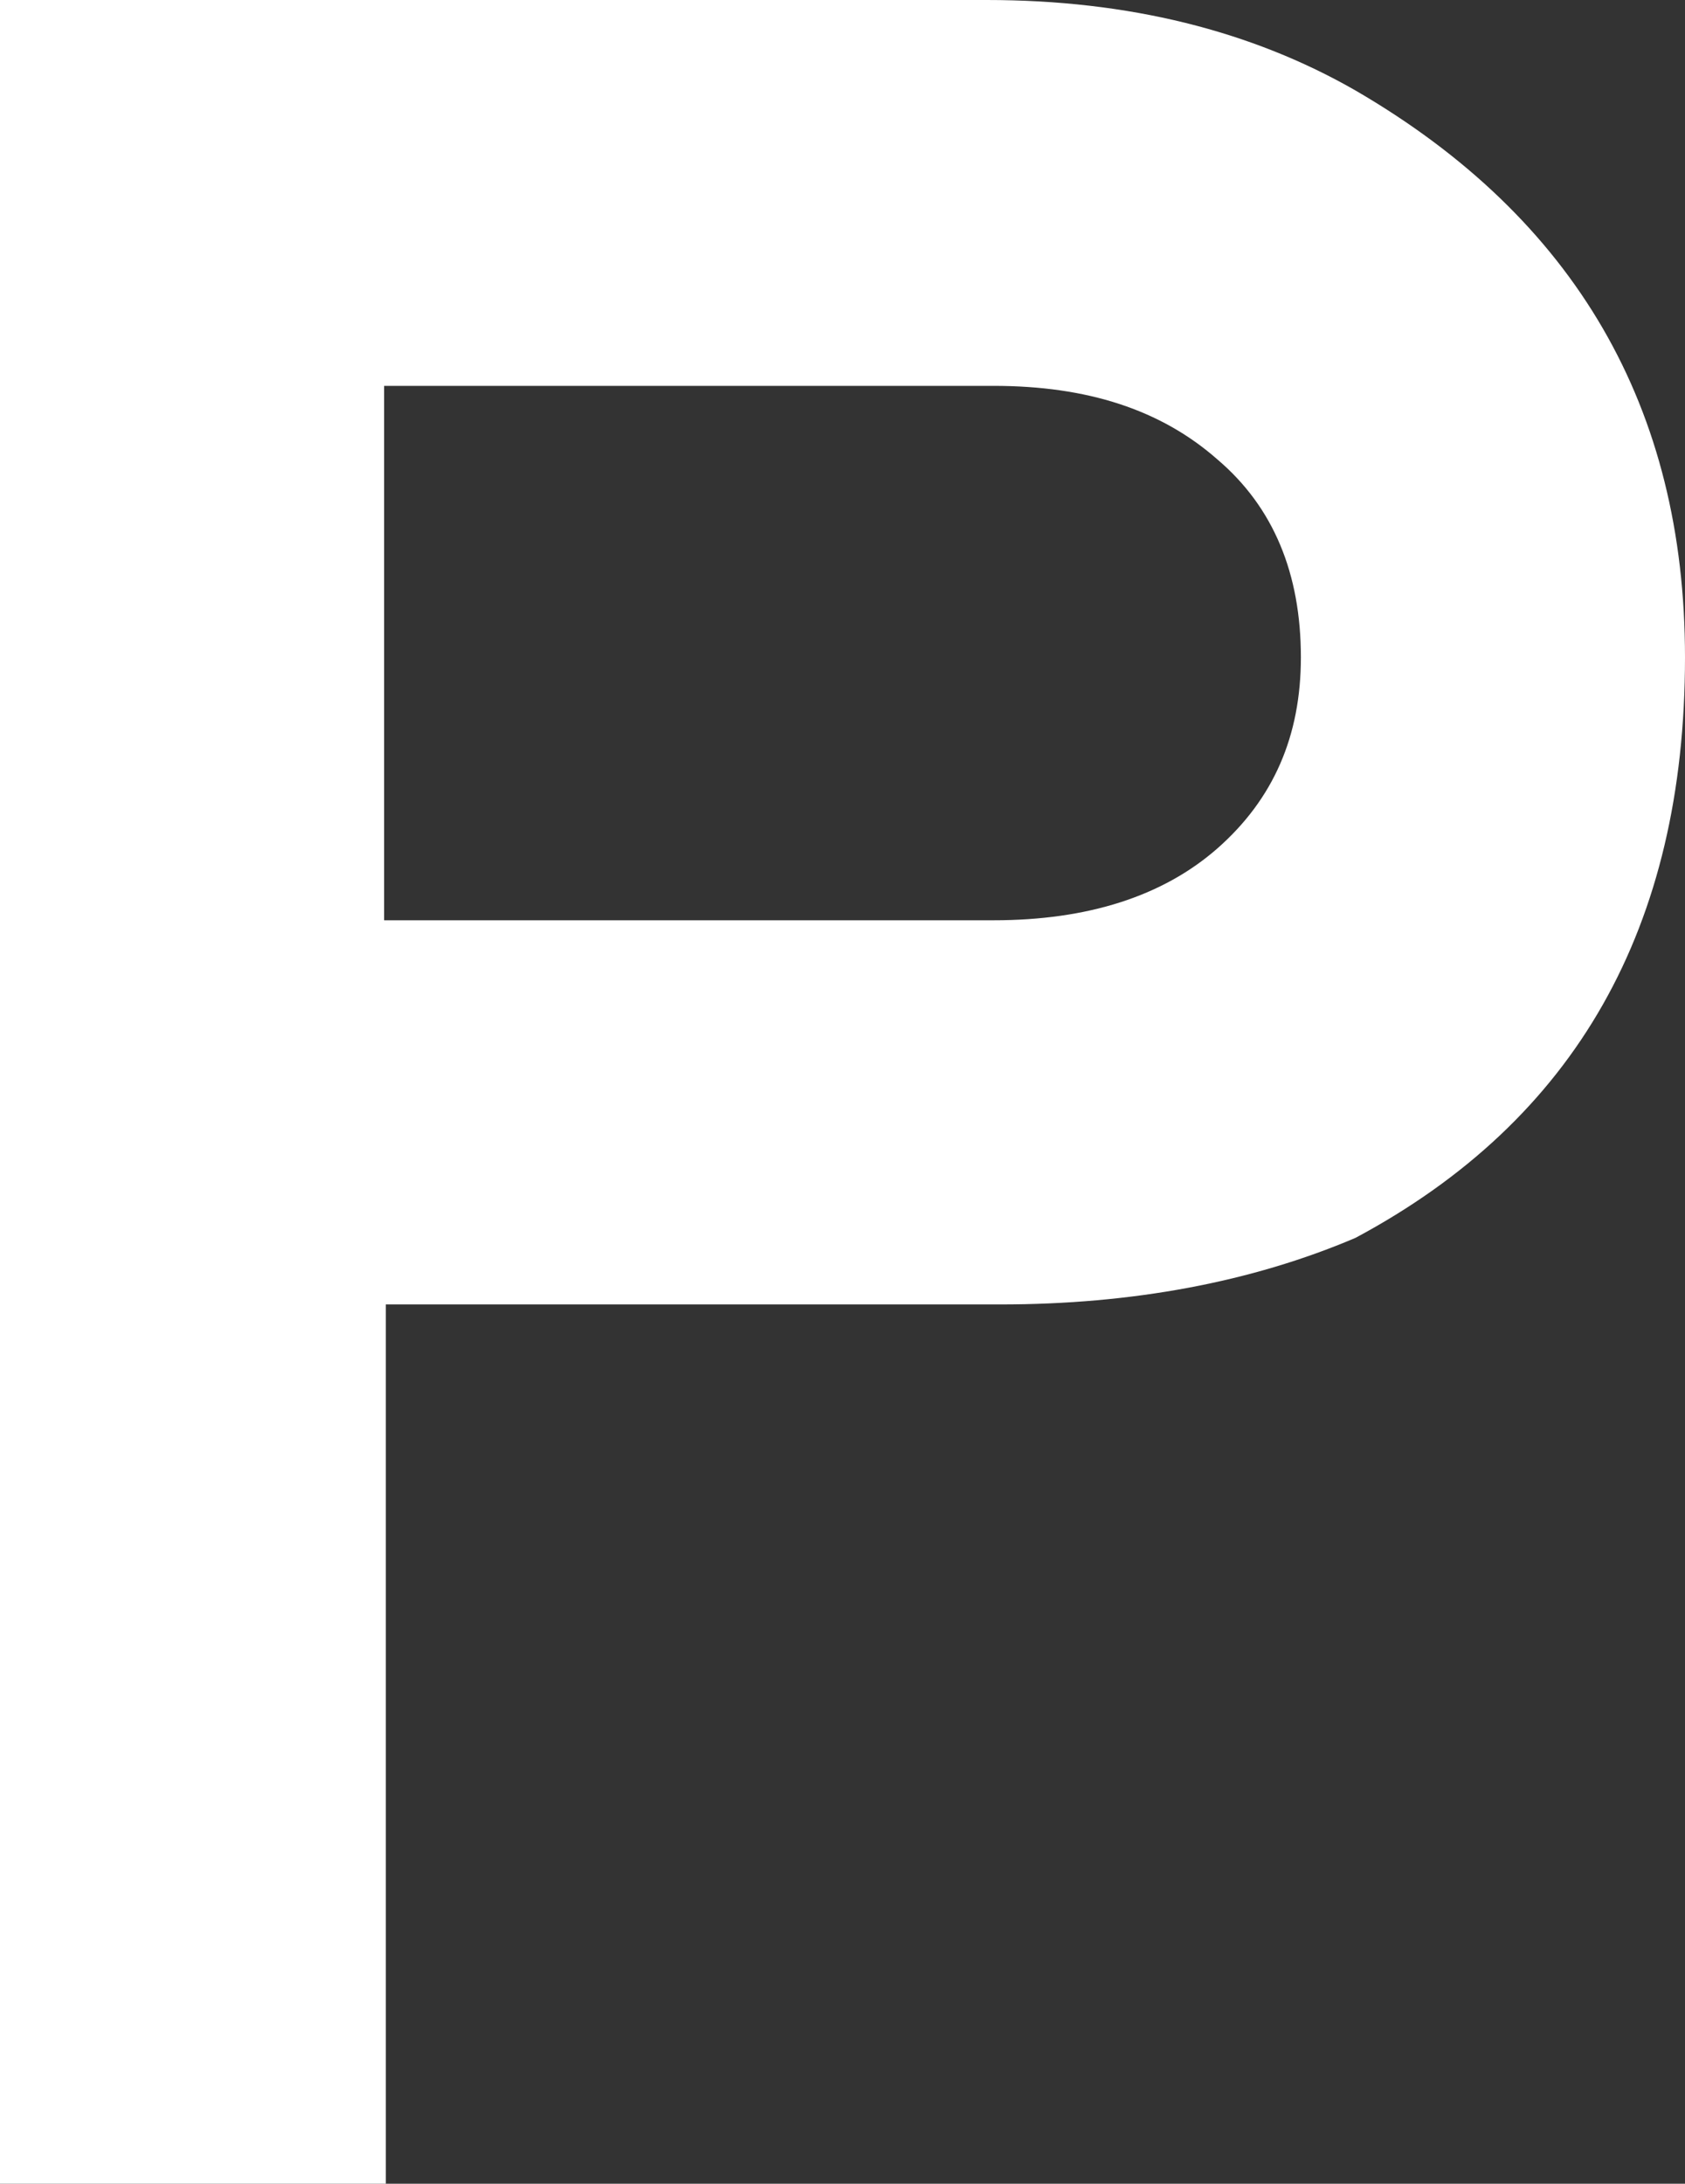
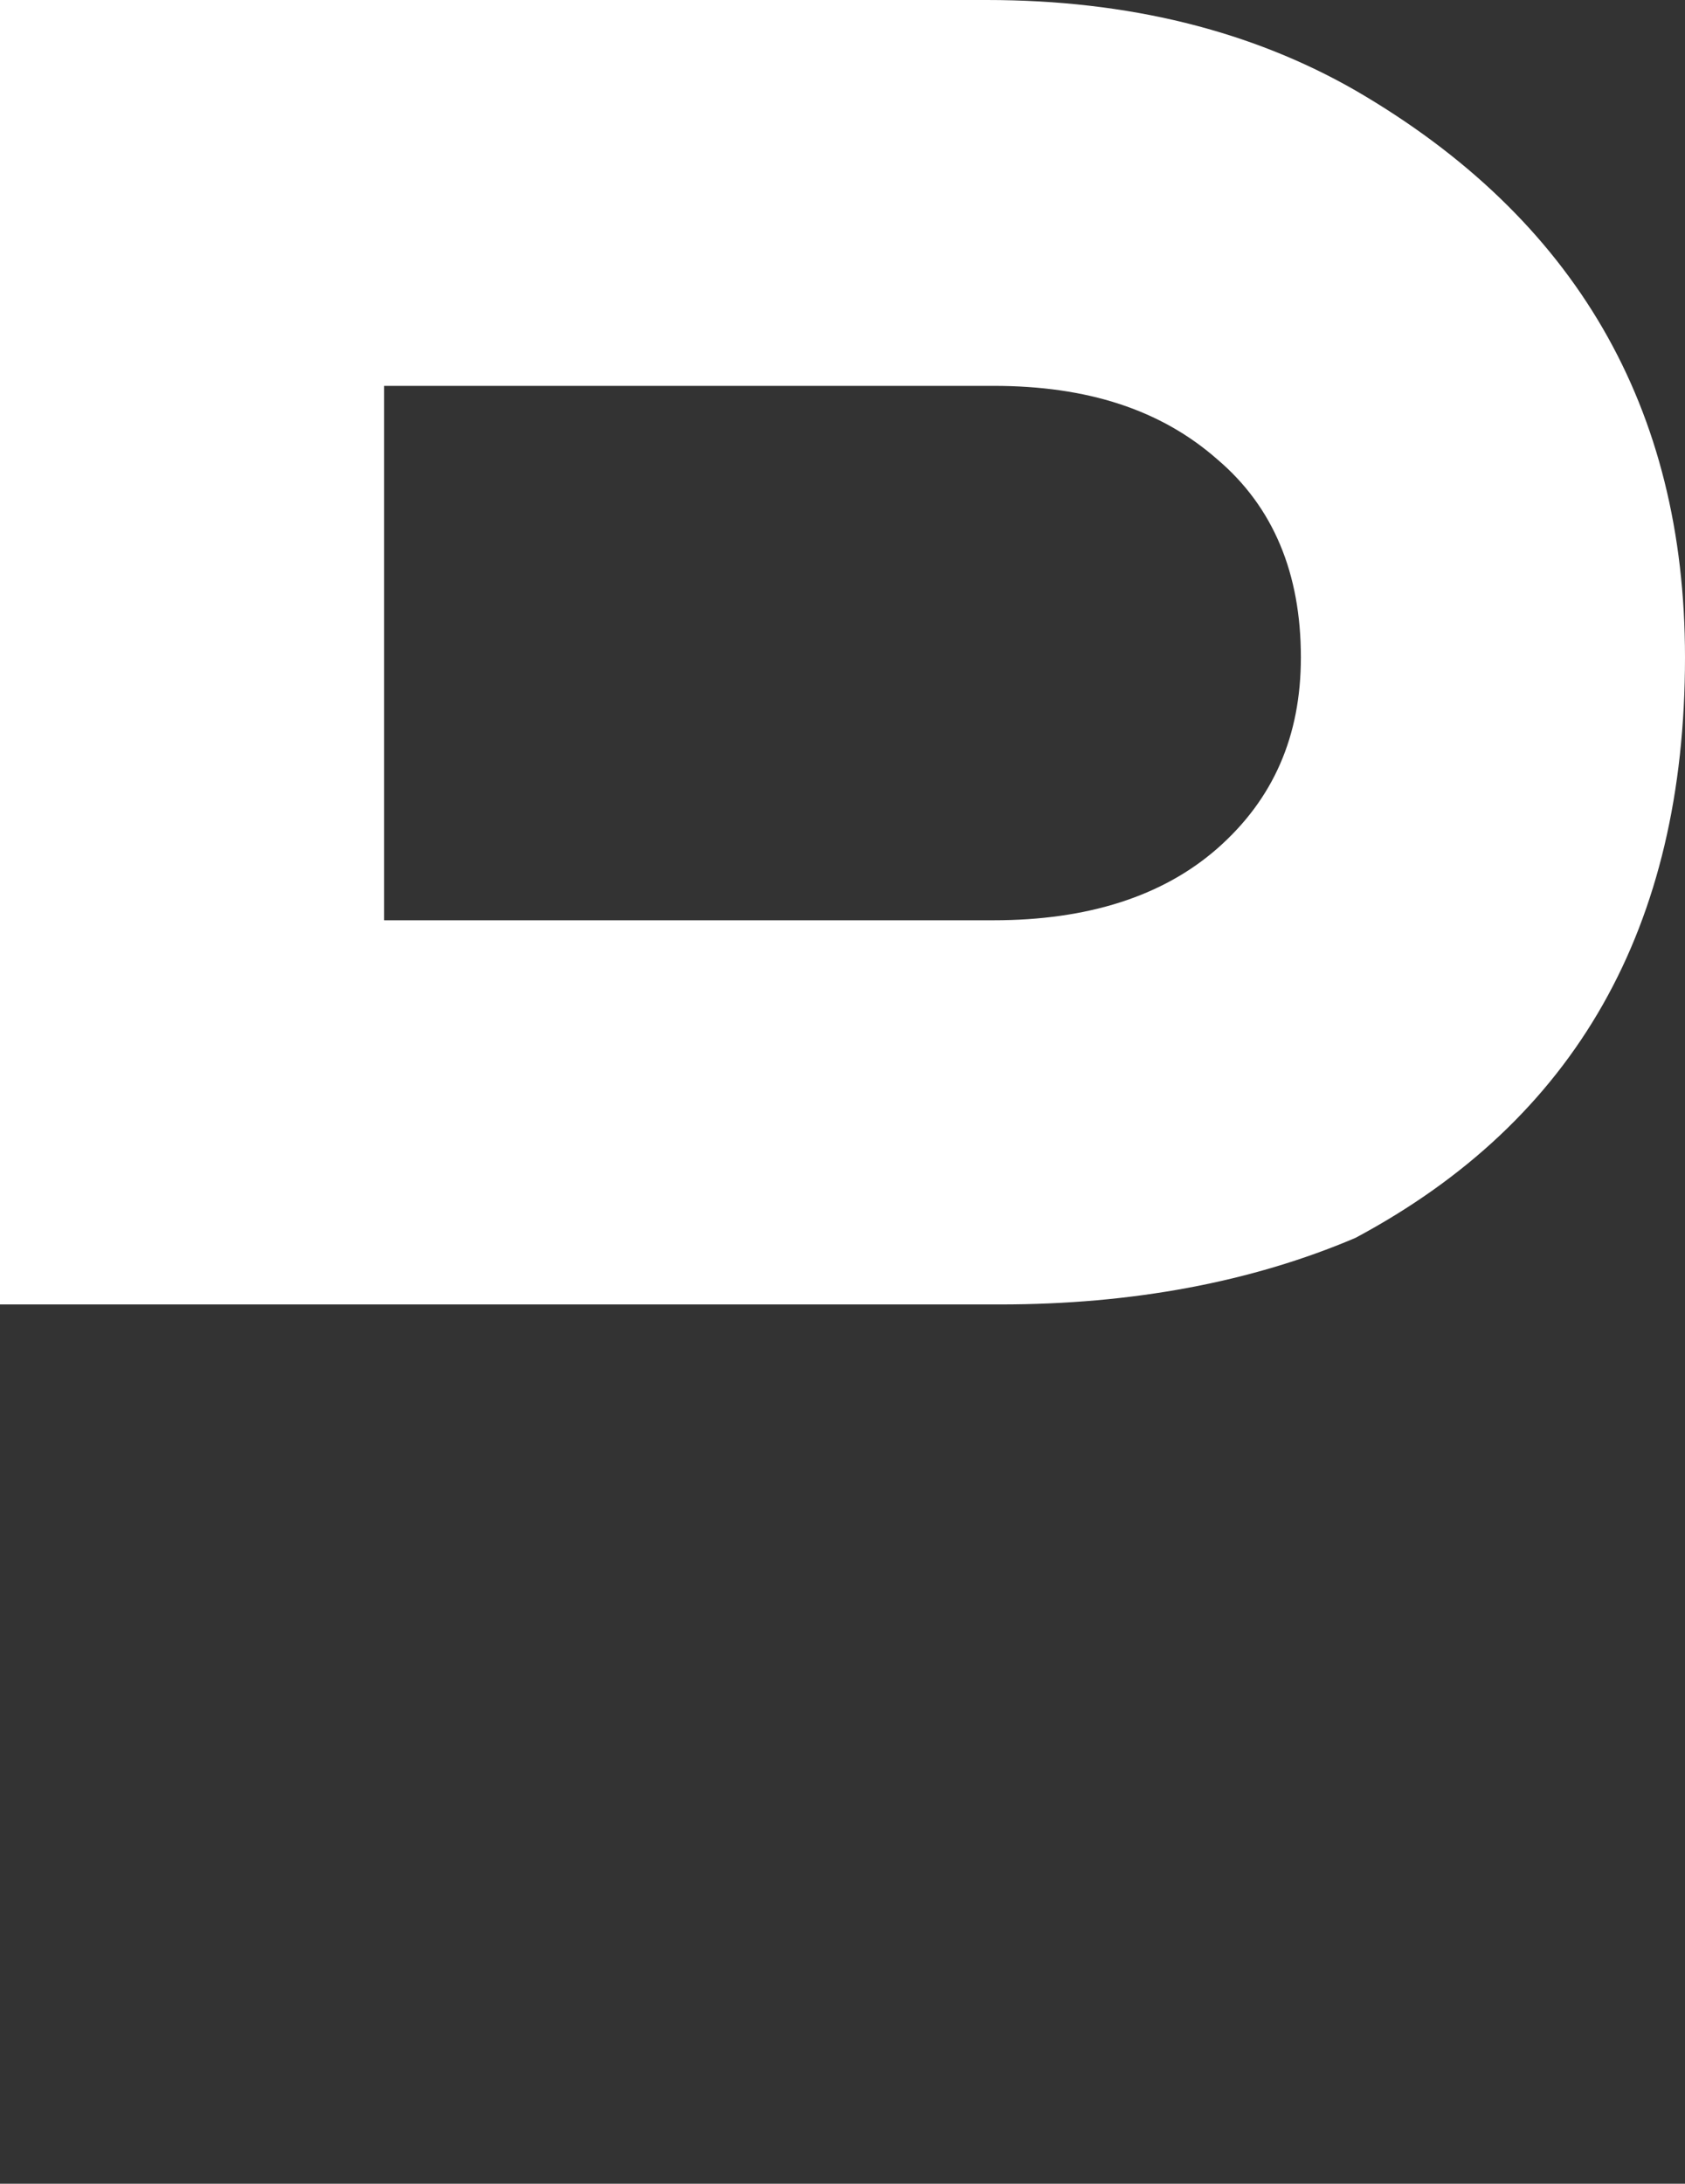
<svg xmlns="http://www.w3.org/2000/svg" version="1.1" id="Layer_1" x="0px" y="0px" viewBox="0 0 98.7 127.9" style="enable-background:new 0 0 98.7 127.9;" xml:space="preserve">
  <rect x="0" y="0" width="98.7" height="127.9" fill="#333333" stroke="none" />
  <style type="text/css">
	.st0{fill:#FFFFFF;}
</style>
  <g>
-     <path class="st0" d="M58.6,76.4h-36v51.5H0V0h57.8c8.3,0,15.5,1.8,21.6,5.3c12.9,7.5,19.3,18.6,19.3,33.2c0,15.8-6.4,27.1-19.3,34   C73.3,75.1,66.3,76.4,58.6,76.4z M76.2,38.5c0-4.9-1.6-8.8-4.9-11.6c-3.3-2.9-7.6-4.3-13.1-4.3H22.5v31.3h35.7   c5.5,0,9.9-1.4,13.1-4.2C74.6,46.8,76.2,43.1,76.2,38.5z" />
+     <path class="st0" d="M58.6,76.4h-36H0V0h57.8c8.3,0,15.5,1.8,21.6,5.3c12.9,7.5,19.3,18.6,19.3,33.2c0,15.8-6.4,27.1-19.3,34   C73.3,75.1,66.3,76.4,58.6,76.4z M76.2,38.5c0-4.9-1.6-8.8-4.9-11.6c-3.3-2.9-7.6-4.3-13.1-4.3H22.5v31.3h35.7   c5.5,0,9.9-1.4,13.1-4.2C74.6,46.8,76.2,43.1,76.2,38.5z" />
  </g>
</svg>